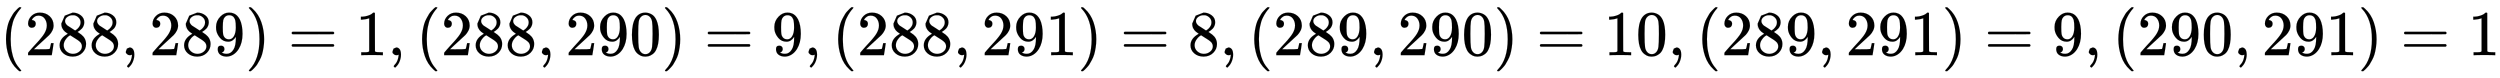
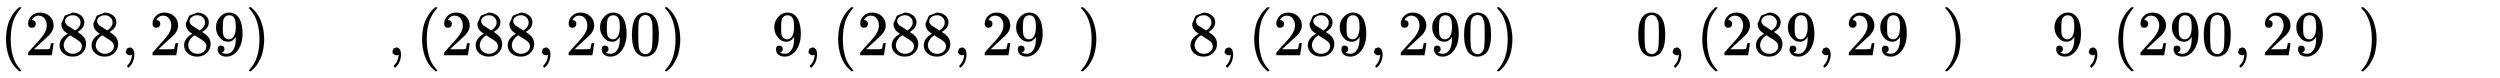
<svg xmlns="http://www.w3.org/2000/svg" xmlns:xlink="http://www.w3.org/1999/xlink" width="90.807ex" height="2.843ex" style="vertical-align:-.838ex" viewBox="0 -863.1 39097.3 1223.9" aria-labelledby="MathJax-SVG-1-Title">
  <defs aria-hidden="true">
    <path stroke-width="1" id="a" d="M94 250q0 69 10 131t23 107 37 88 38 67 42 52 33 34 25 21h17q14 0 14-9 0-3-17-21t-41-53-49-86-42-138-17-193 17-192 41-139 49-86 42-53 17-21q0-9-15-9h-16l-28 24q-94 85-137 212T94 250z" />
    <path stroke-width="1" id="b" d="M109 429q-27 0-43 18t-16 44q0 71 53 123t132 52q91 0 152-56t62-145q0-43-20-82t-48-68-80-74q-36-31-100-92l-59-56 76-1q157 0 167 5 7 2 24 89v3h40v-3q-1-3-13-91T421 3V0H50v31q0 7 6 15t30 35q29 32 50 56 9 10 34 37t34 37 29 33 28 34 23 30 21 32 15 29 13 32 7 30 3 33q0 63-34 109t-97 46q-33 0-58-17t-35-33-10-19q0-1 5-1 18 0 37-14t19-46q0-25-16-42t-45-18z" />
    <path stroke-width="1" id="c" d="M70 417v77l54 124 124 48q71 0 126-42t55-109q0-30-11-56t-26-42-31-28-26-18-11-8l14-9 28-20q14-10 16-11 75-59 75-149 0-79-58-137T249-22q-90 0-148 51T43 155q0 108 129 180l-18 13q-21 13-27 20-57 49-57 126zm216-31l6 4 9 6q3 2 10 7t12 10 11 12 11 13 10 16 9 17 5 20 2 22q0 43-29 73t-67 38q-7 1-33 1-41 0-77-26t-37-65q0-23 13-42t26-29 50-32q7-5 11-7l58-38zM250 21q58 0 100 34t42 82q0 17-5 32t-12 25-22 22-23 18-29 19-27 17q-14 9-30 19t-26 17l-8 5q-6 0-29-17t-48-55-26-82q0-59 43-97t100-39z" />
    <path stroke-width="1" id="d" d="M78 35v25l16 43 43 18q28 0 50-25t23-88q0-35-9-68t-21-57-26-41-24-27-13-9q-4 0-13 9t-9 13q0 4 11 16t25 30 26 50 16 73V9l-1-1q-2-1-5-2t-6-3-9-2-12-1q-27 0-44 17z" />
    <path stroke-width="1" id="e" d="M352 287q-48-76-120-76-78 0-128 59T44 396q-2 16-2 40v8q0 93 69 162 60 60 132 60h6q4 0 8-1h4q12 0 25-2t37-12 47-32 43-59q43-88 43-226 0-140-60-237-35-56-84-87T208-22q-61 0-100 29T68 93t53 56q22 0 37-14t15-39q0-18-9-31t-16-16-13-5l-4-1q0-2 7-6t26-10 42-5h6q60 0 101 64 39 56 39 194v7zm-108-39q48 0 77 49t30 133q0 78-8 112-2 10-6 20t-14 26-30 27-47 10q-38 0-65-27-21-22-27-52t-7-105q0-83 5-112t20-47q25-34 72-34z" />
    <path stroke-width="1" id="f" d="M60 749l4 1h22l28-24q94-85 137-212t43-264q0-68-10-131T261 12t-37-88-38-67-41-51-32-33-23-19l-4-4H63q-3 0-5 3t-3 9q1 1 11 13Q221-64 221 250T66 725q-10 12-11 13 0 8 5 11z" />
-     <path stroke-width="1" id="g" d="M56 347q0 13 14 20h637q15-8 15-20 0-11-14-19l-318-1H72q-16 5-16 20zm0-194q0 15 16 20h636q14-10 14-20 0-13-15-20H70q-14 7-14 20z" />
-     <path stroke-width="1" id="h" d="M213 578l-13-5q-14-5-40-10t-58-7H83v46h19q47 2 87 15t56 24 28 22q2 3 12 3 9 0 17-6V361l1-300q7-7 12-9t24-4 62-2h26V0h-11q-21 3-159 3-136 0-157-3H88v46h64q16 0 25 1t16 3 8 2 6 5 6 4v517z" />
-     <path stroke-width="1" id="i" d="M96 585q56 81 153 81 48 0 96-26t78-92q37-83 37-228 0-155-43-237-20-42-55-67t-61-31-51-7q-26 0-52 6t-61 32-55 67q-43 82-43 237 0 174 57 265zm225 12q-30 32-71 32-42 0-72-32-25-26-33-72t-8-192q0-158 8-208t36-79q28-30 69-30 40 0 68 30 29 30 36 84t8 203q0 145-8 191t-33 73z" />
+     <path stroke-width="1" id="i" d="M96 585q56 81 153 81 48 0 96-26t78-92q37-83 37-228 0-155-43-237-20-42-55-67t-61-31-51-7q-26 0-52 6t-61 32-55 67q-43 82-43 237 0 174 57 265zm225 12q-30 32-71 32-42 0-72-32-25-26-33-72t-8-192q0-158 8-208t36-79q28-30 69-30 40 0 68 30 29 30 36 84t8 203q0 145-8 191z" />
  </defs>
  <g stroke="currentColor" fill="currentColor" stroke-width="0" transform="matrix(1 0 0 -1 0 0)" aria-hidden="true">
    <use xlink:href="#a" />
    <g transform="translate(389,0)">
      <use xlink:href="#b" />
      <use xlink:href="#c" x="500" />
      <use xlink:href="#c" x="1001" />
    </g>
    <use xlink:href="#d" x="1891" />
    <g transform="translate(2336,0)">
      <use xlink:href="#b" />
      <use xlink:href="#c" x="500" />
      <use xlink:href="#e" x="1001" />
    </g>
    <use xlink:href="#f" x="3837" />
    <use xlink:href="#g" x="4505" />
    <use xlink:href="#h" x="5561" />
    <use xlink:href="#d" x="6061" />
    <use xlink:href="#a" x="6507" />
    <g transform="translate(6896,0)">
      <use xlink:href="#b" />
      <use xlink:href="#c" x="500" />
      <use xlink:href="#c" x="1001" />
    </g>
    <use xlink:href="#d" x="8398" />
    <g transform="translate(8843,0)">
      <use xlink:href="#b" />
      <use xlink:href="#e" x="500" />
      <use xlink:href="#i" x="1001" />
    </g>
    <use xlink:href="#f" x="10344" />
    <use xlink:href="#g" x="11012" />
    <use xlink:href="#e" x="12068" />
    <use xlink:href="#d" x="12568" />
    <use xlink:href="#a" x="13014" />
    <g transform="translate(13403,0)">
      <use xlink:href="#b" />
      <use xlink:href="#c" x="500" />
      <use xlink:href="#c" x="1001" />
    </g>
    <use xlink:href="#d" x="14905" />
    <g transform="translate(15350,0)">
      <use xlink:href="#b" />
      <use xlink:href="#e" x="500" />
      <use xlink:href="#h" x="1001" />
    </g>
    <use xlink:href="#f" x="16851" />
    <use xlink:href="#g" x="17519" />
    <use xlink:href="#c" x="18575" />
    <use xlink:href="#d" x="19075" />
    <use xlink:href="#a" x="19521" />
    <g transform="translate(19910,0)">
      <use xlink:href="#b" />
      <use xlink:href="#c" x="500" />
      <use xlink:href="#e" x="1001" />
    </g>
    <use xlink:href="#d" x="21412" />
    <g transform="translate(21857,0)">
      <use xlink:href="#b" />
      <use xlink:href="#e" x="500" />
      <use xlink:href="#i" x="1001" />
    </g>
    <use xlink:href="#f" x="23358" />
    <use xlink:href="#g" x="24026" />
    <g transform="translate(25082,0)">
      <use xlink:href="#h" />
      <use xlink:href="#i" x="500" />
    </g>
    <use xlink:href="#d" x="26083" />
    <use xlink:href="#a" x="26528" />
    <g transform="translate(26918,0)">
      <use xlink:href="#b" />
      <use xlink:href="#c" x="500" />
      <use xlink:href="#e" x="1001" />
    </g>
    <use xlink:href="#d" x="28419" />
    <g transform="translate(28864,0)">
      <use xlink:href="#b" />
      <use xlink:href="#e" x="500" />
      <use xlink:href="#h" x="1001" />
    </g>
    <use xlink:href="#f" x="30366" />
    <use xlink:href="#g" x="31033" />
    <use xlink:href="#e" x="32089" />
    <use xlink:href="#d" x="32590" />
    <use xlink:href="#a" x="33035" />
    <g transform="translate(33425,0)">
      <use xlink:href="#b" />
      <use xlink:href="#e" x="500" />
      <use xlink:href="#i" x="1001" />
    </g>
    <use xlink:href="#d" x="34926" />
    <g transform="translate(35371,0)">
      <use xlink:href="#b" />
      <use xlink:href="#e" x="500" />
      <use xlink:href="#h" x="1001" />
    </g>
    <use xlink:href="#f" x="36873" />
    <use xlink:href="#g" x="37540" />
    <use xlink:href="#h" x="38596" />
  </g>
</svg>